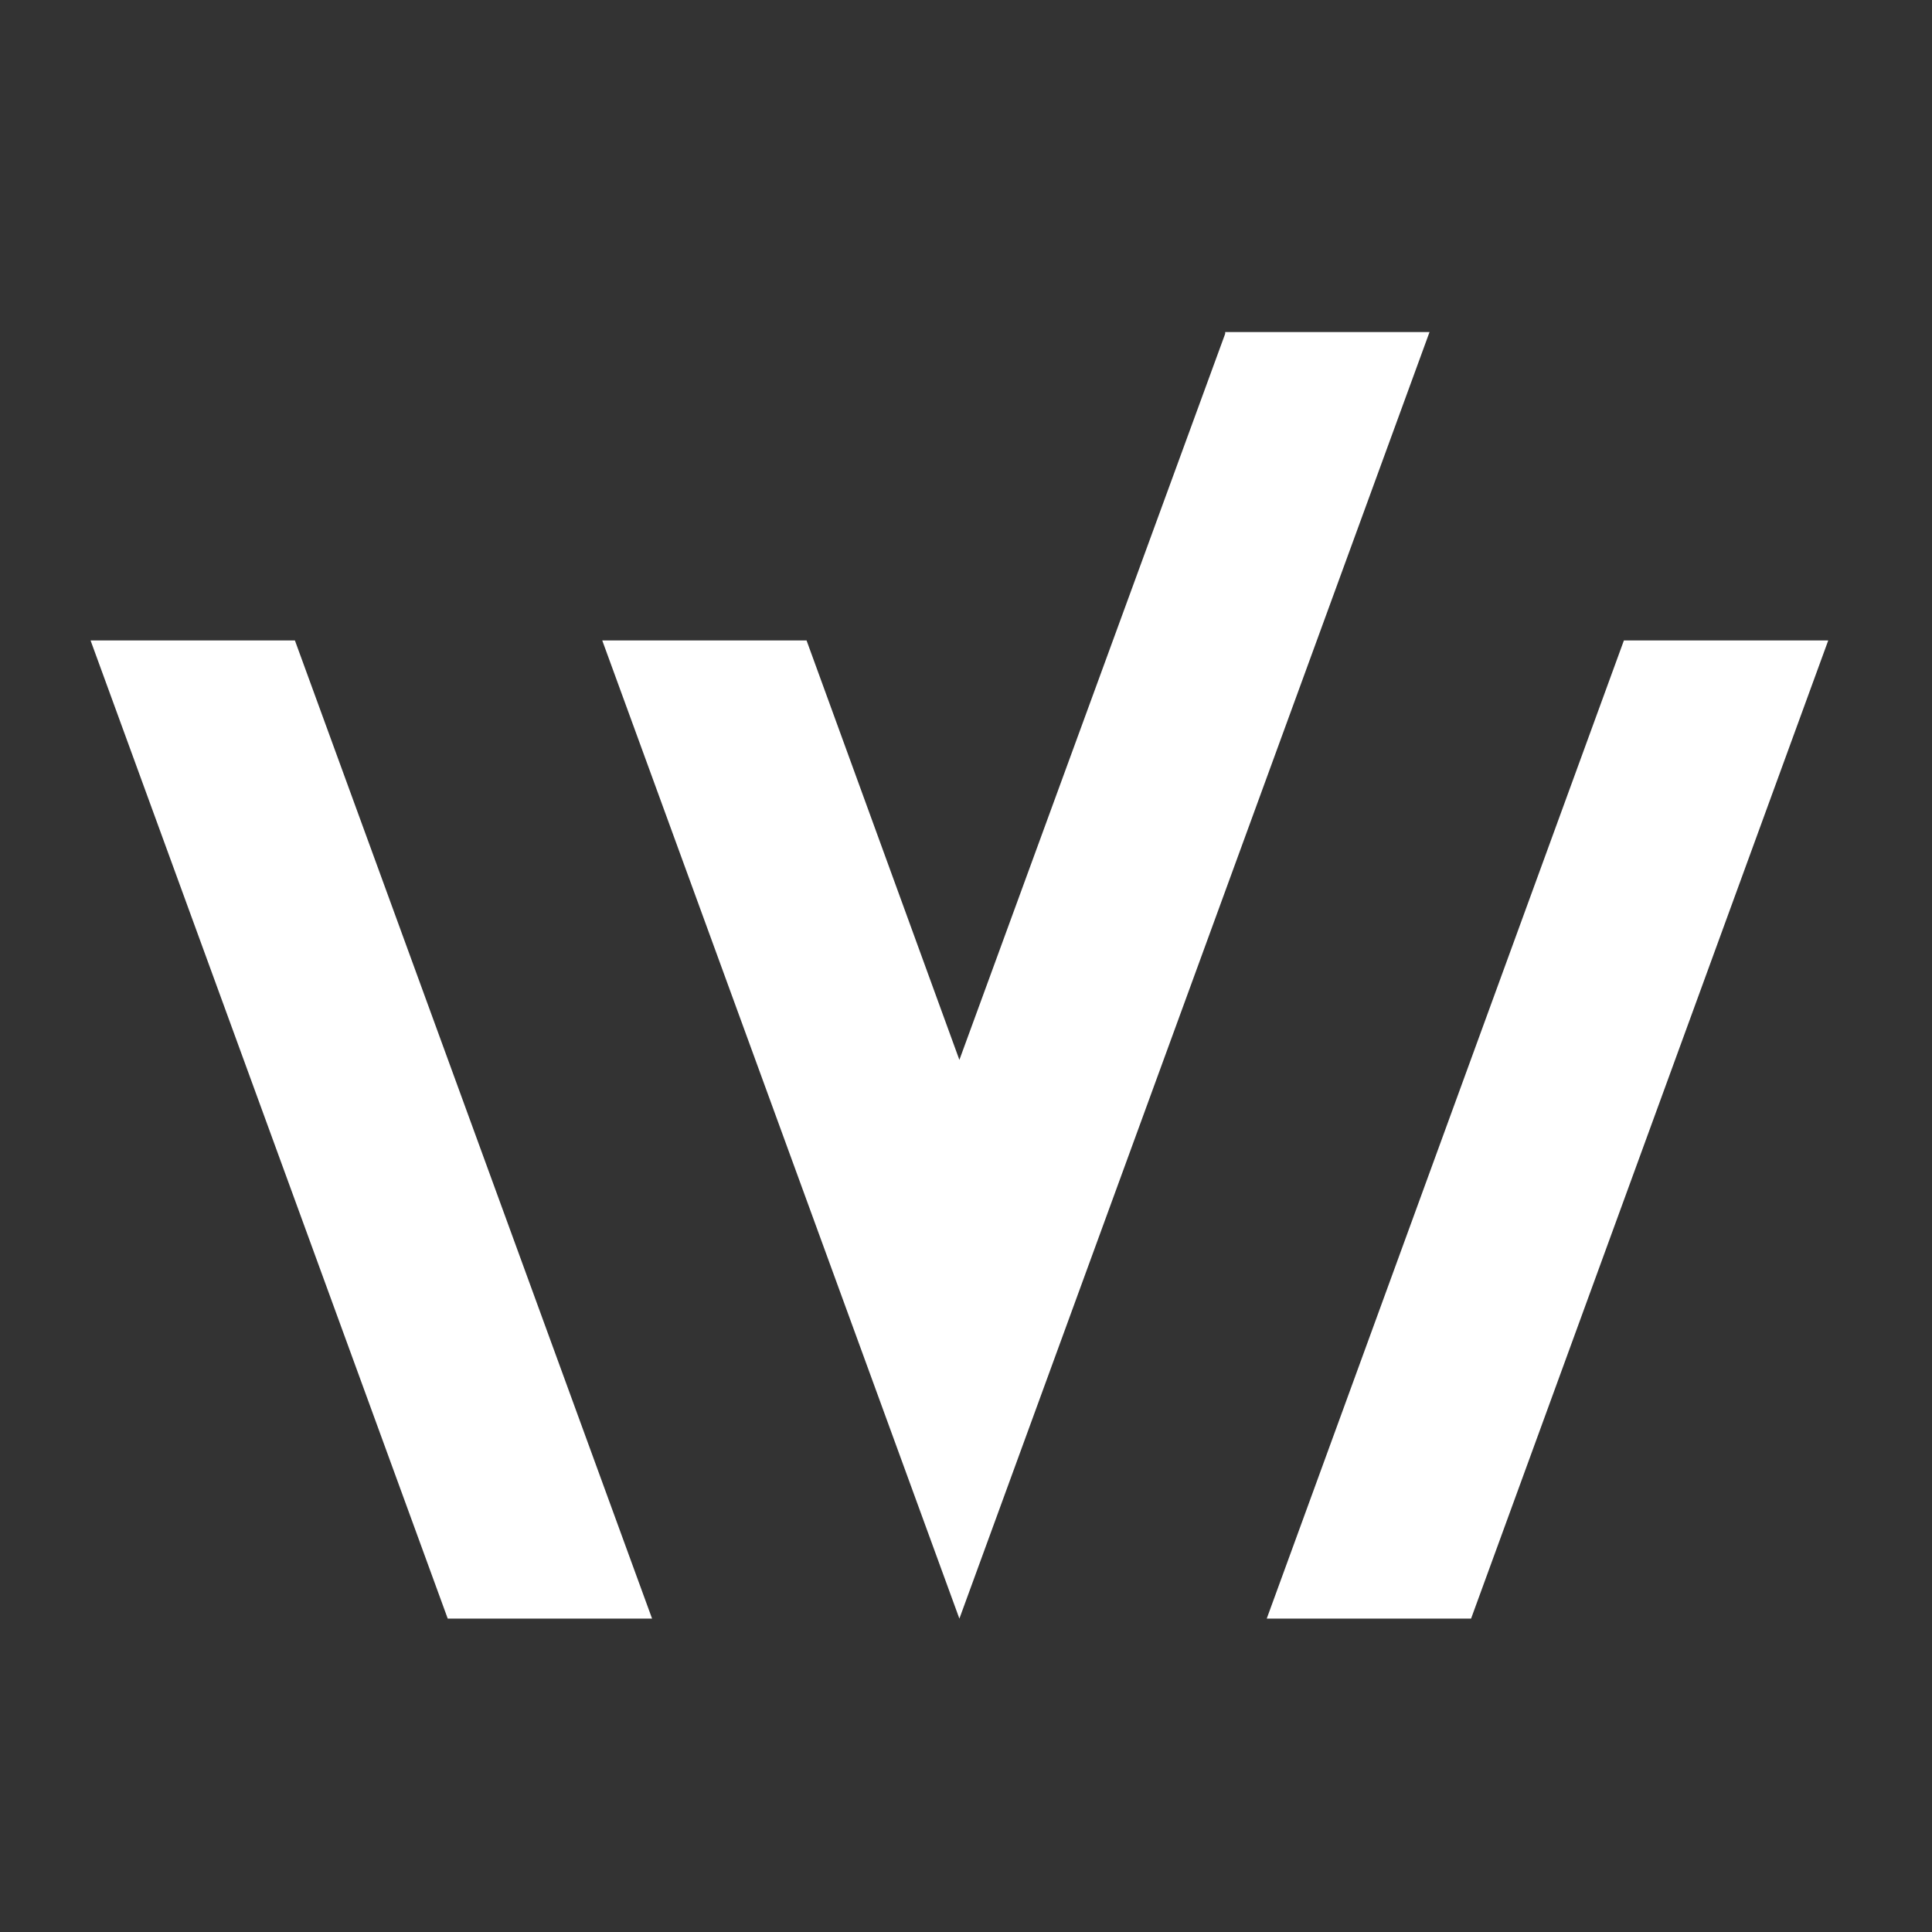
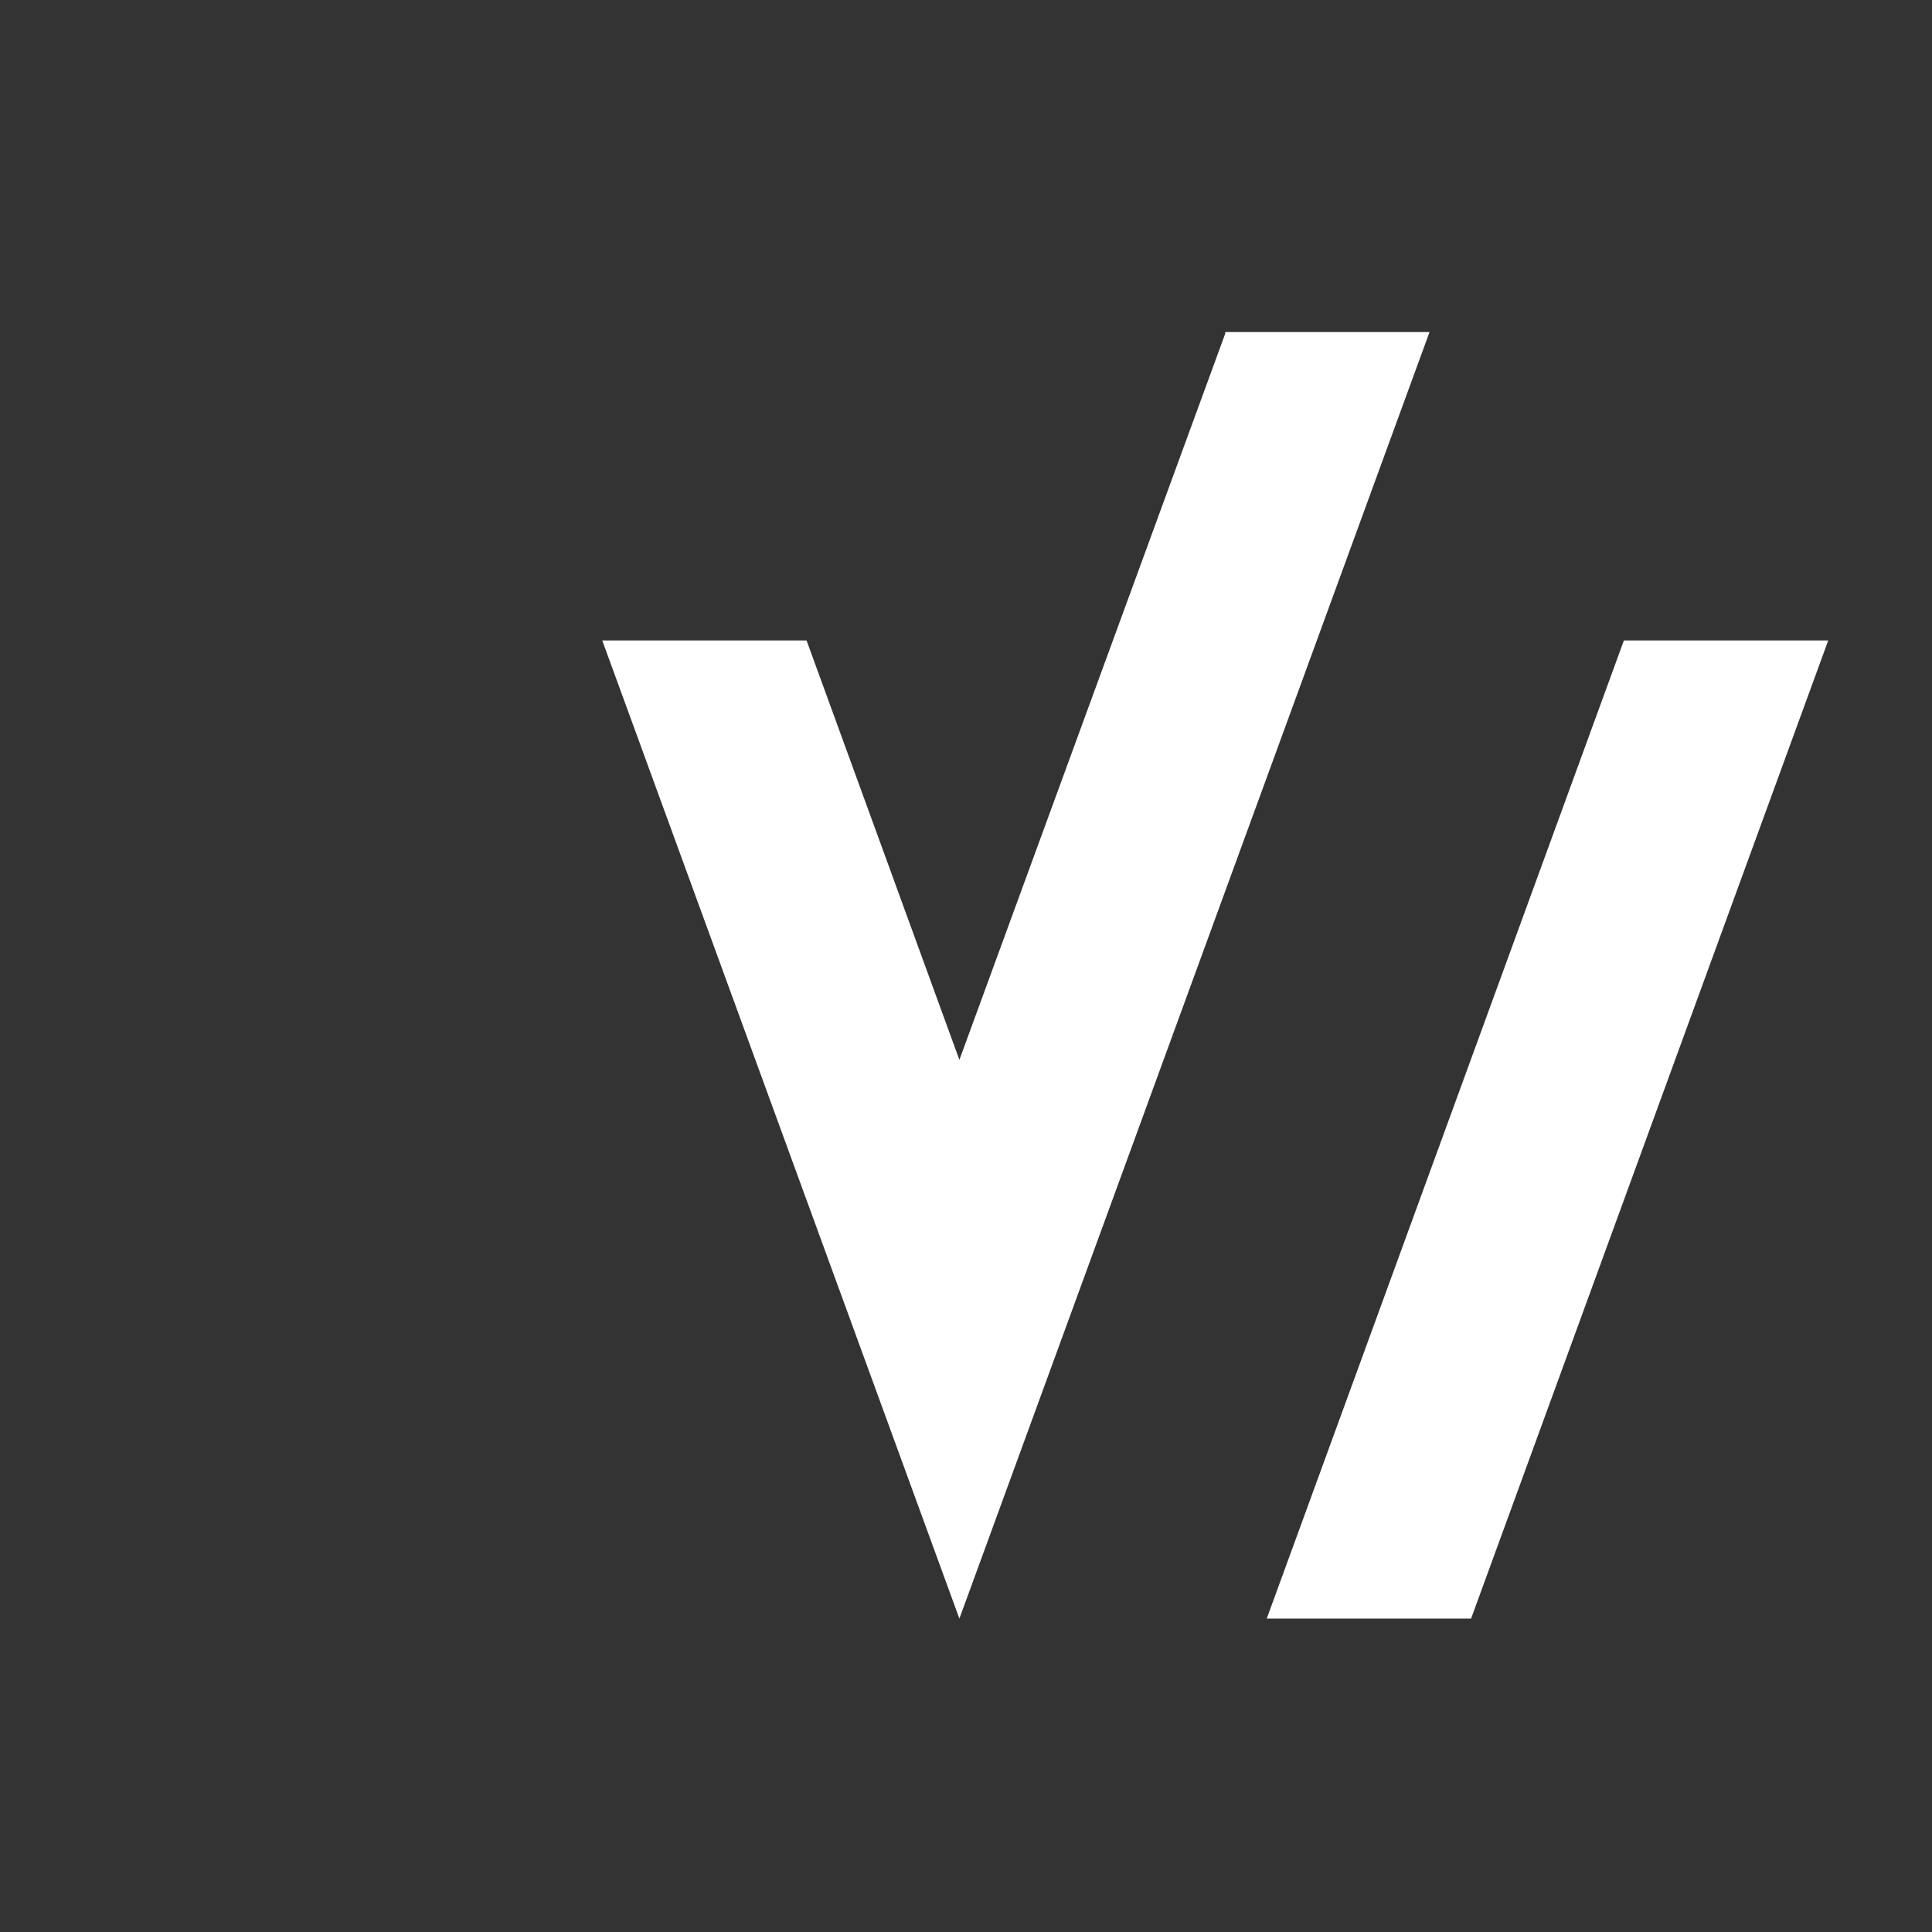
<svg xmlns="http://www.w3.org/2000/svg" width="64" height="64" viewBox="0 0 64 64" fill="none">
  <rect x="0" y="0" width="64" height="64" fill="#333333" stroke="none" />
-   <path d="M48.731 53.619H41.962L53.794 21.215H60.563L48.731 53.619ZM14.832 53.619H21.601L9.769 21.215H3L14.832 53.619ZM40.586 11.055L31.781 35.11L26.718 21.215H19.95L31.781 53.619L47.355 11H40.586V11.055Z" fill="white" />
+   <path d="M48.731 53.619H41.962L53.794 21.215H60.563L48.731 53.619ZM14.832 53.619H21.601H3L14.832 53.619ZM40.586 11.055L31.781 35.11L26.718 21.215H19.95L31.781 53.619L47.355 11H40.586V11.055Z" fill="white" />
</svg>